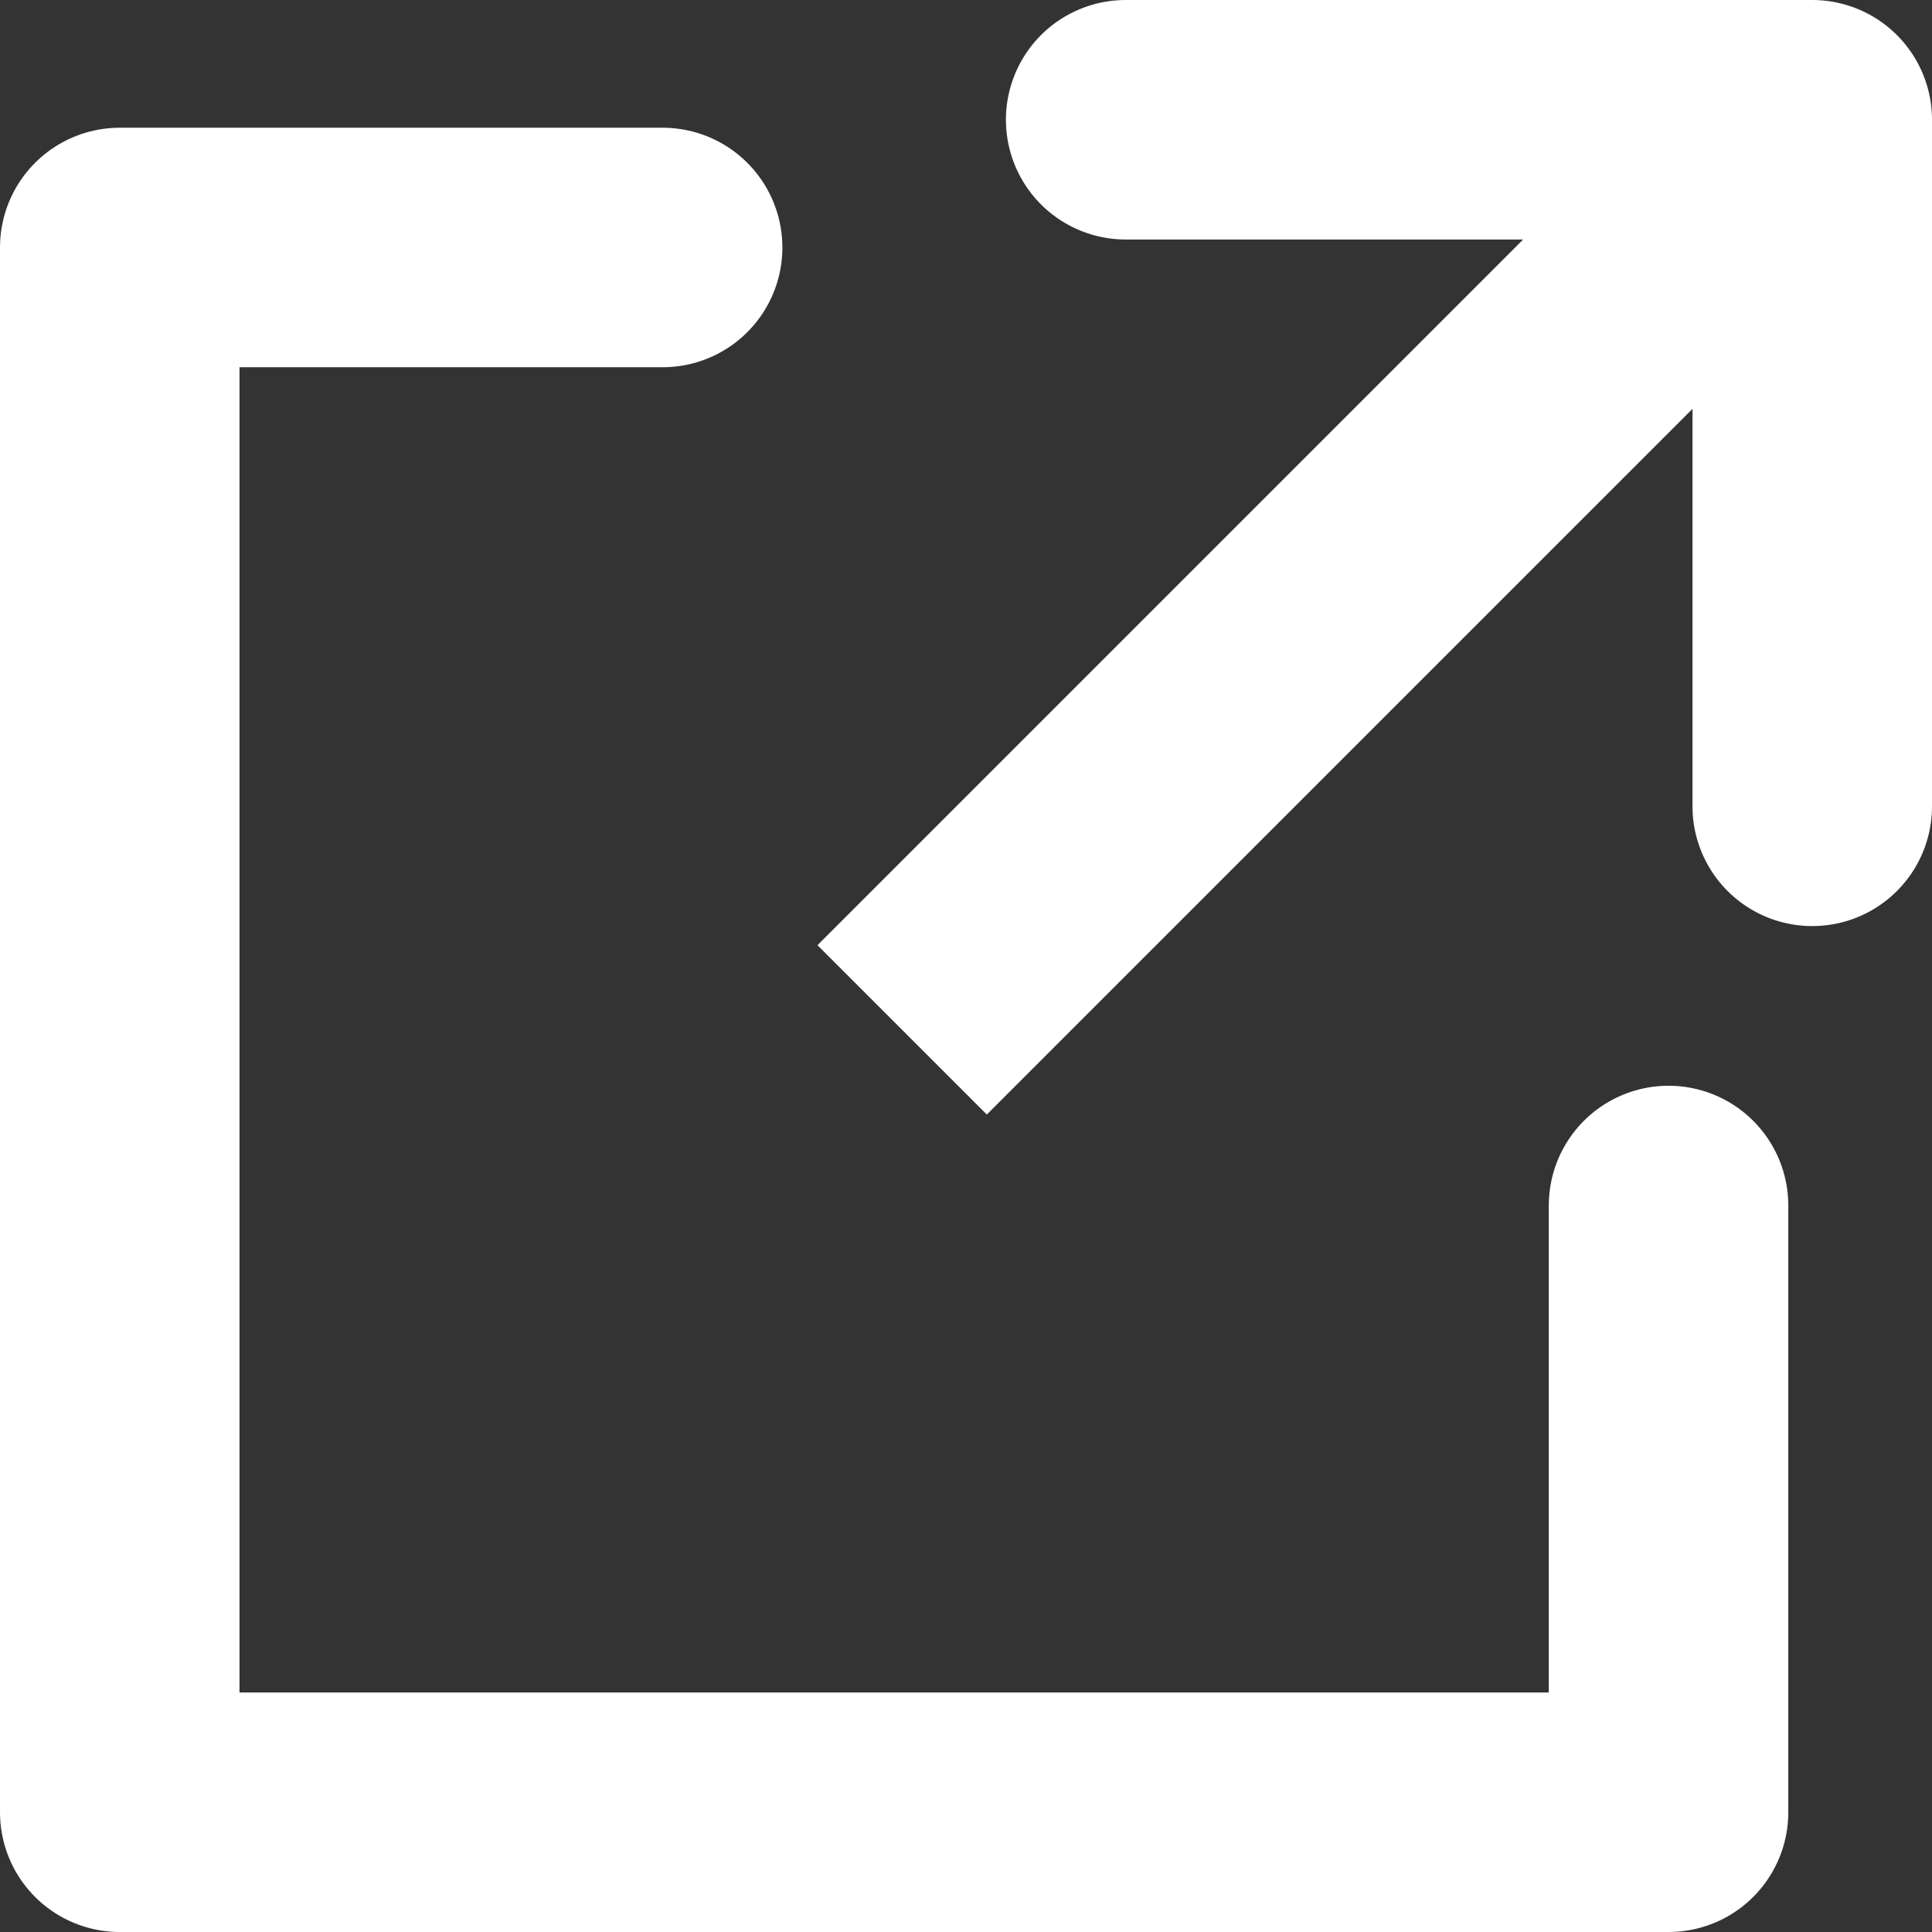
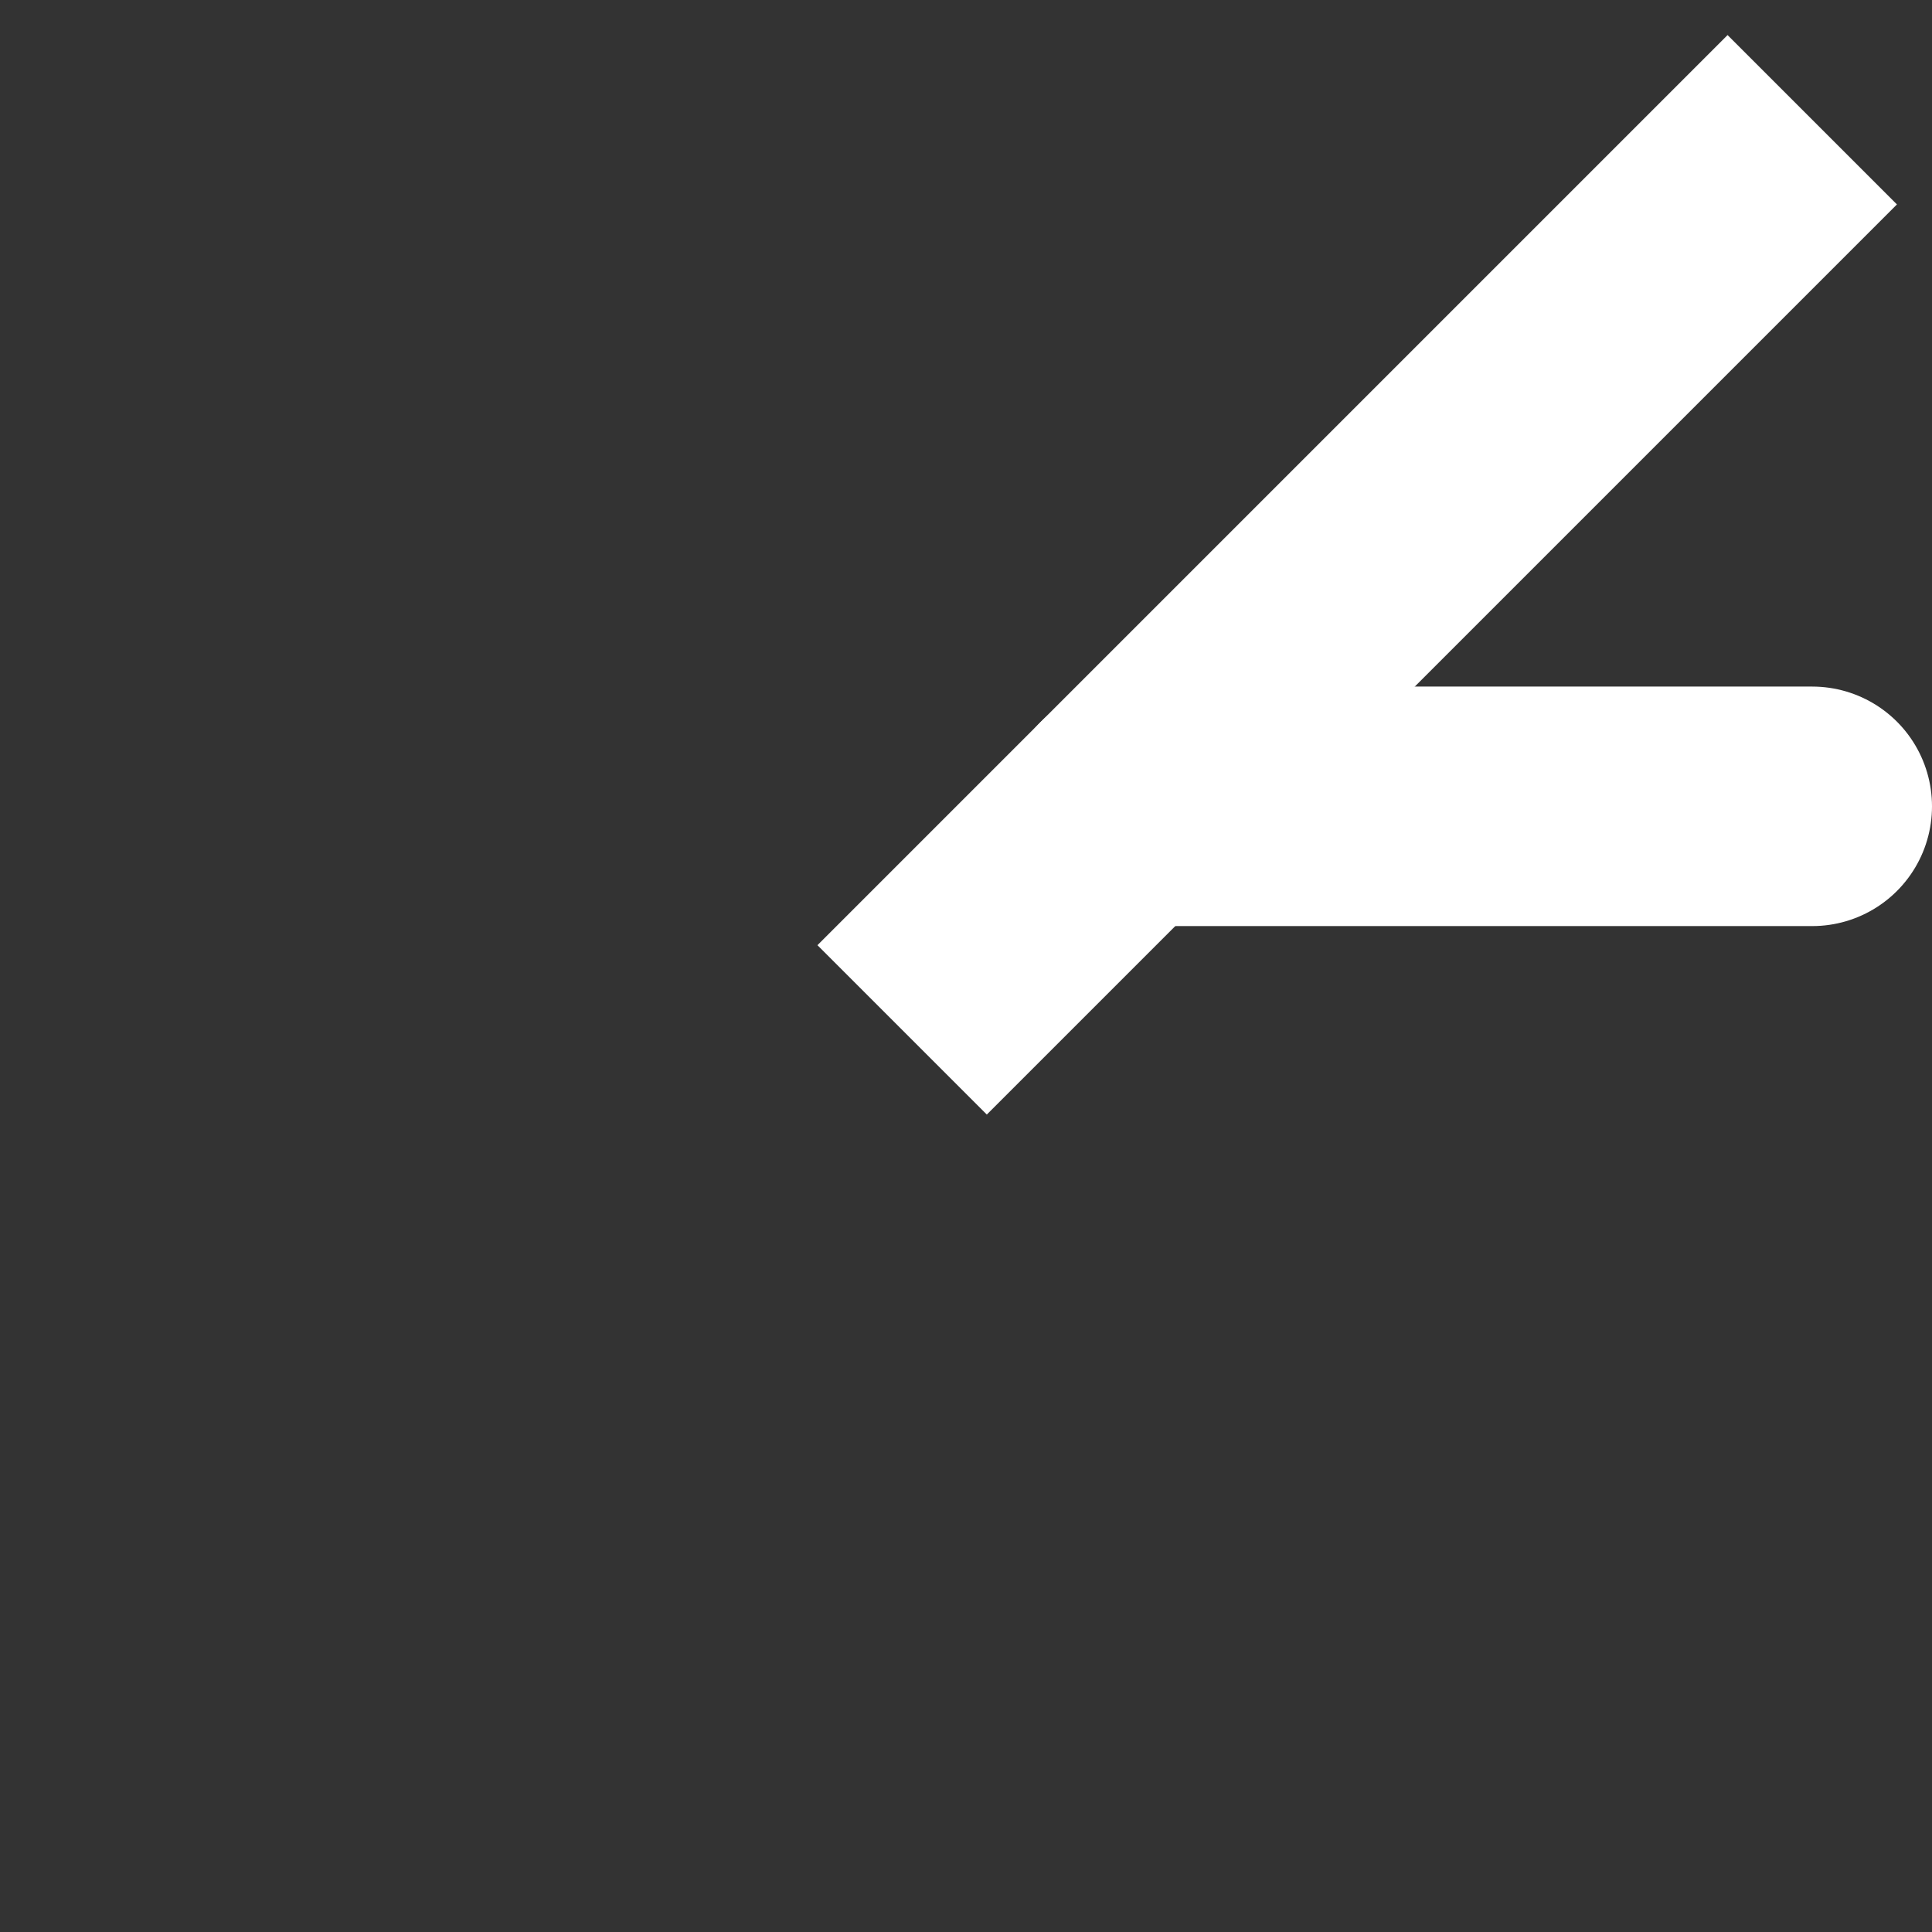
<svg xmlns="http://www.w3.org/2000/svg" width="12.1" height="12.1" viewBox="0 0 12.1 12.1">
  <rect x="0" y="0" width="12.1" height="12.1" fill="#333333" stroke="none" />
  <g transform="translate(-160.35 -158.95)">
-     <path d="M164.5,160.5h-3.4v9.8h9.7v-3.8" fill="none" stroke="#fff" stroke-linecap="round" stroke-linejoin="round" stroke-miterlimit="10" stroke-width="1.5" />
    <line y1="5.7" x2="5.7" transform="translate(166 159.7)" fill="none" stroke="#fff" stroke-miterlimit="10" stroke-width="1.5" />
-     <path d="M171.7,164v-4.3h-4.3" fill="none" stroke="#fff" stroke-linecap="round" stroke-linejoin="round" stroke-miterlimit="10" stroke-width="1.5" />
+     <path d="M171.7,164h-4.3" fill="none" stroke="#fff" stroke-linecap="round" stroke-linejoin="round" stroke-miterlimit="10" stroke-width="1.5" />
  </g>
</svg>